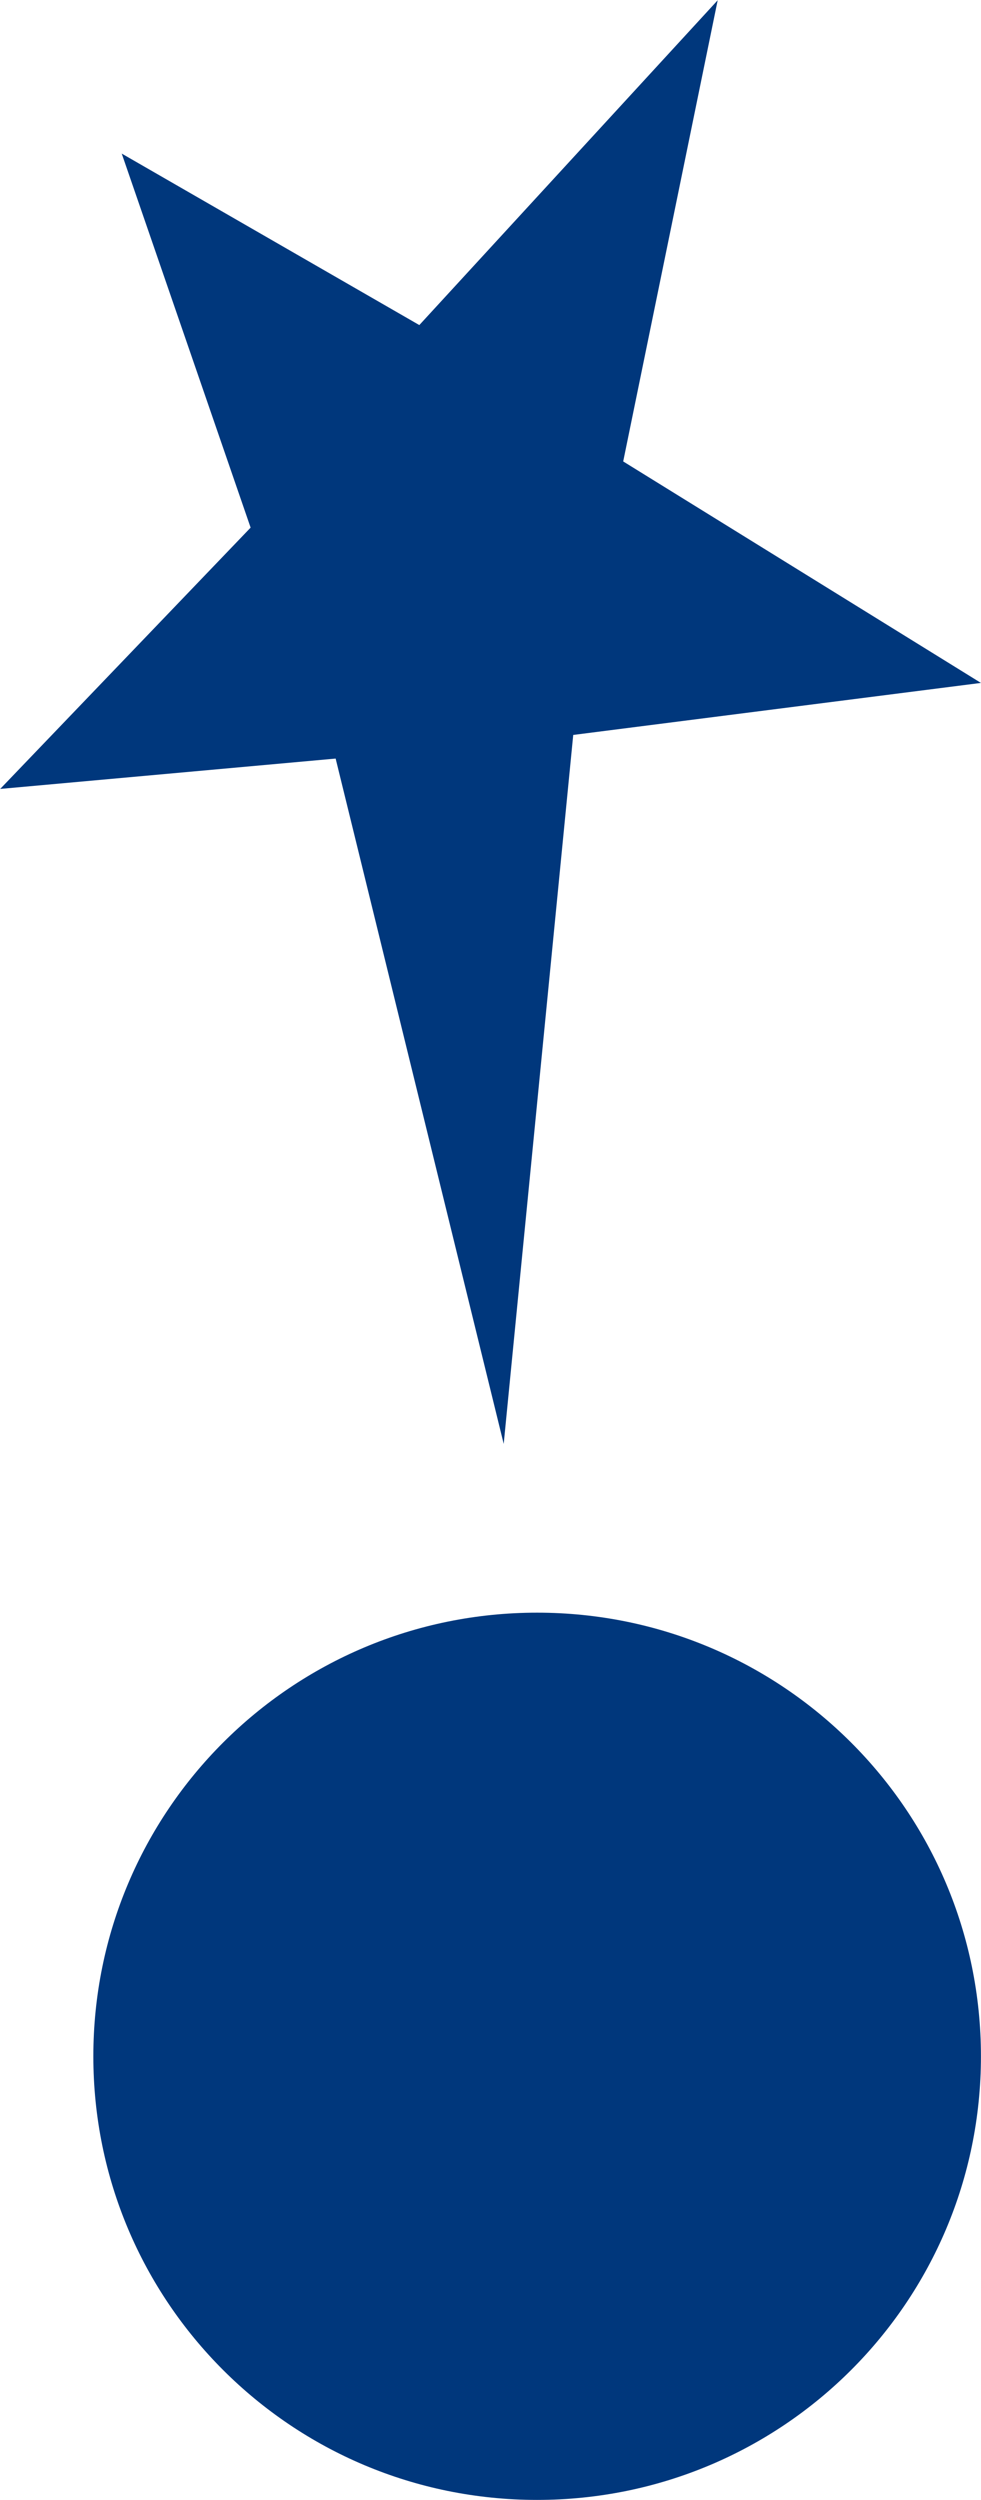
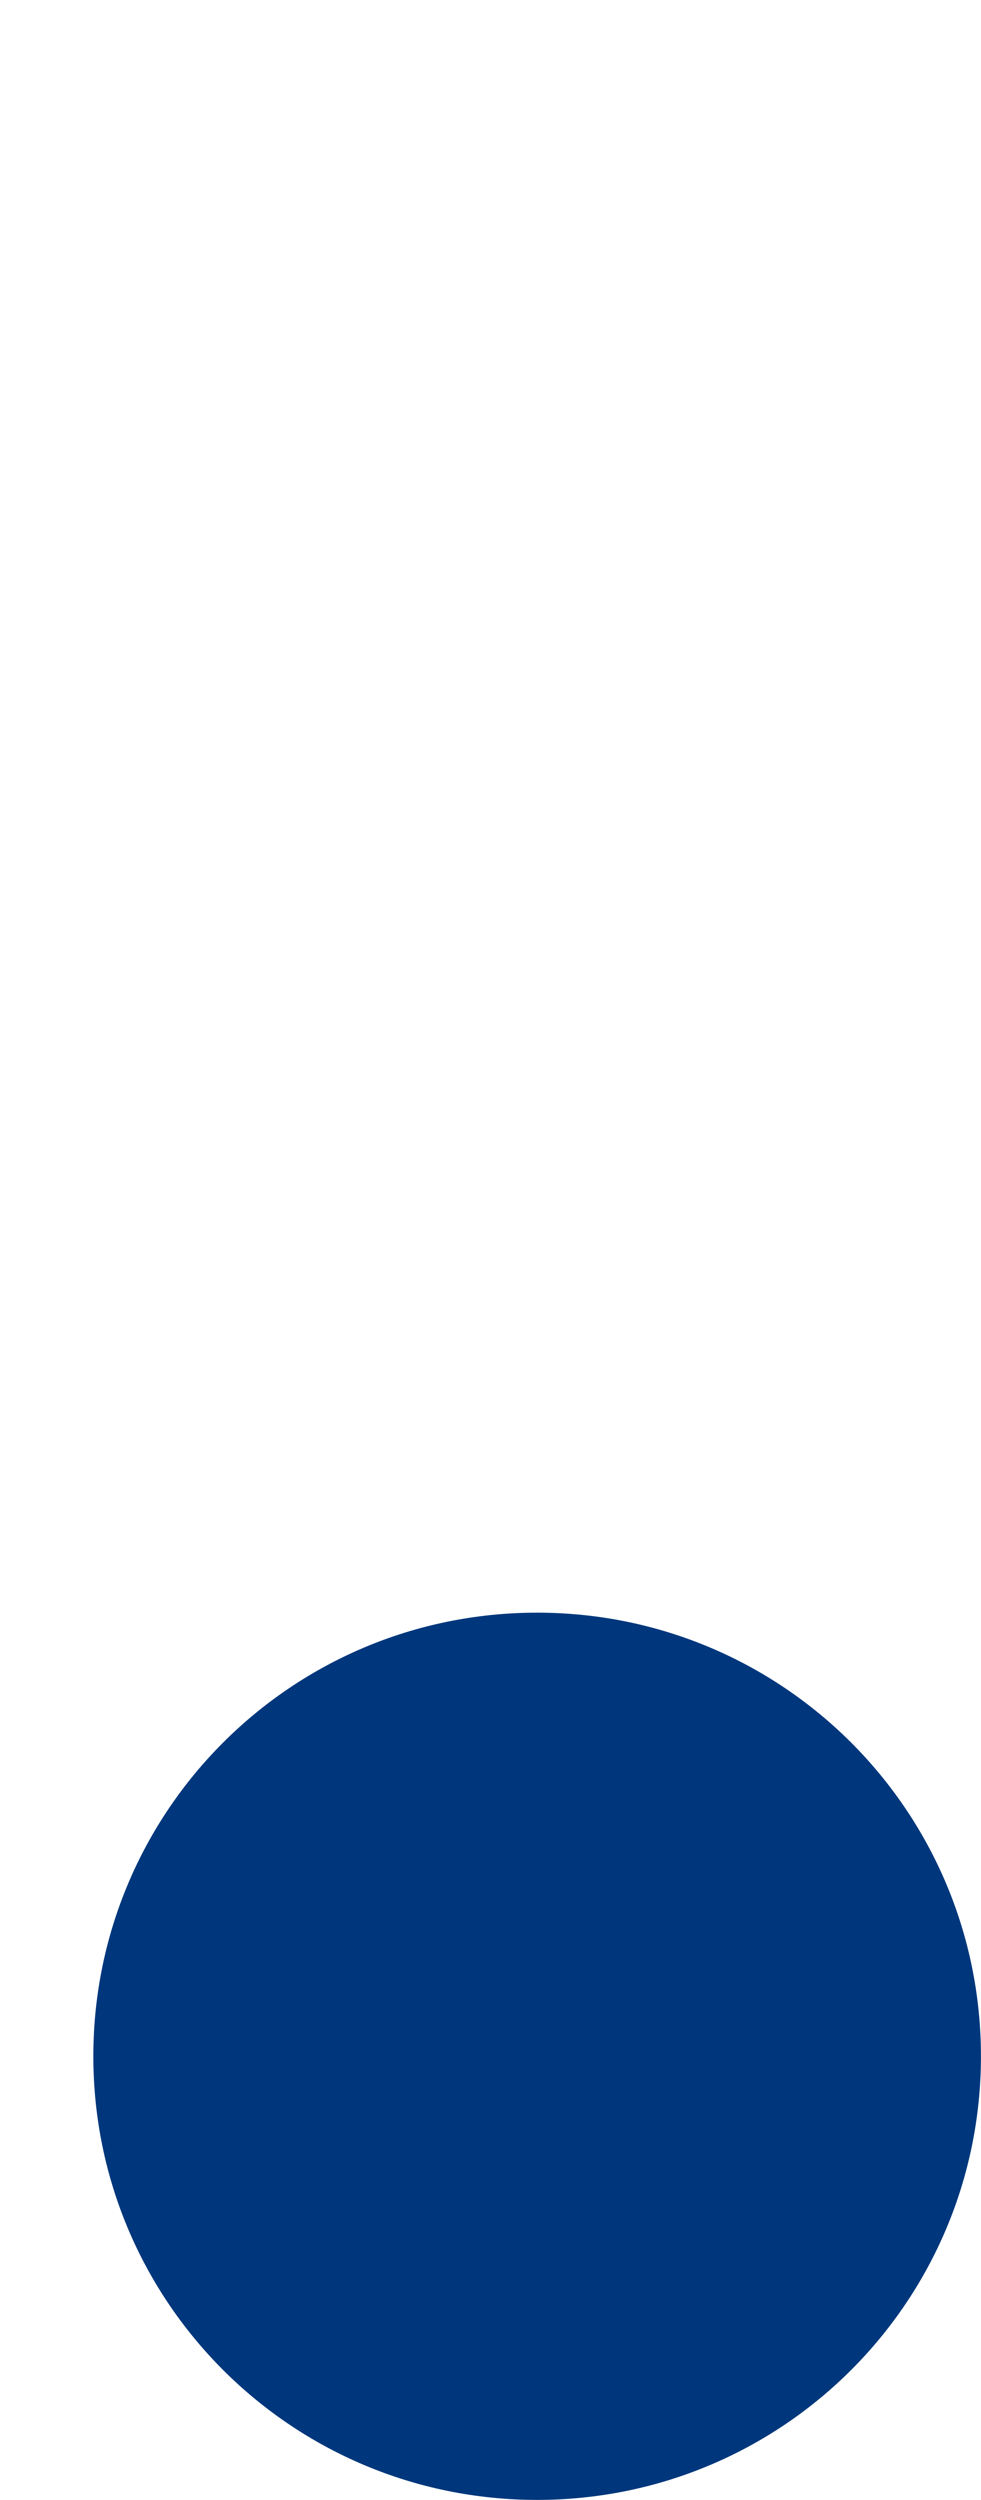
<svg xmlns="http://www.w3.org/2000/svg" version="1.2" viewBox="0 0 1545 3936" width="1545" height="3936">
  <style>.a{fill:#00377c}</style>
-   <path fill-rule="evenodd" class="a" d="m981.5 726.5l148.8-726.1-469.9 511.4-468.7-270 203 588.9-394.4 411.4 528.3-47.8 264.7 1079 109.5-1116.2 642.1-81.9zm563.4 2511c0-386.3-312.5-698.5-699-698.5-386.5 0-698.9 312.2-698.9 698.5 0 386.2 312.4 698.4 698.9 698.4 386.5 0 699-312.2 699-698.4z" />
+   <path fill-rule="evenodd" class="a" d="m981.5 726.5zm563.4 2511c0-386.3-312.5-698.5-699-698.5-386.5 0-698.9 312.2-698.9 698.5 0 386.2 312.4 698.4 698.9 698.4 386.5 0 699-312.2 699-698.4z" />
</svg>